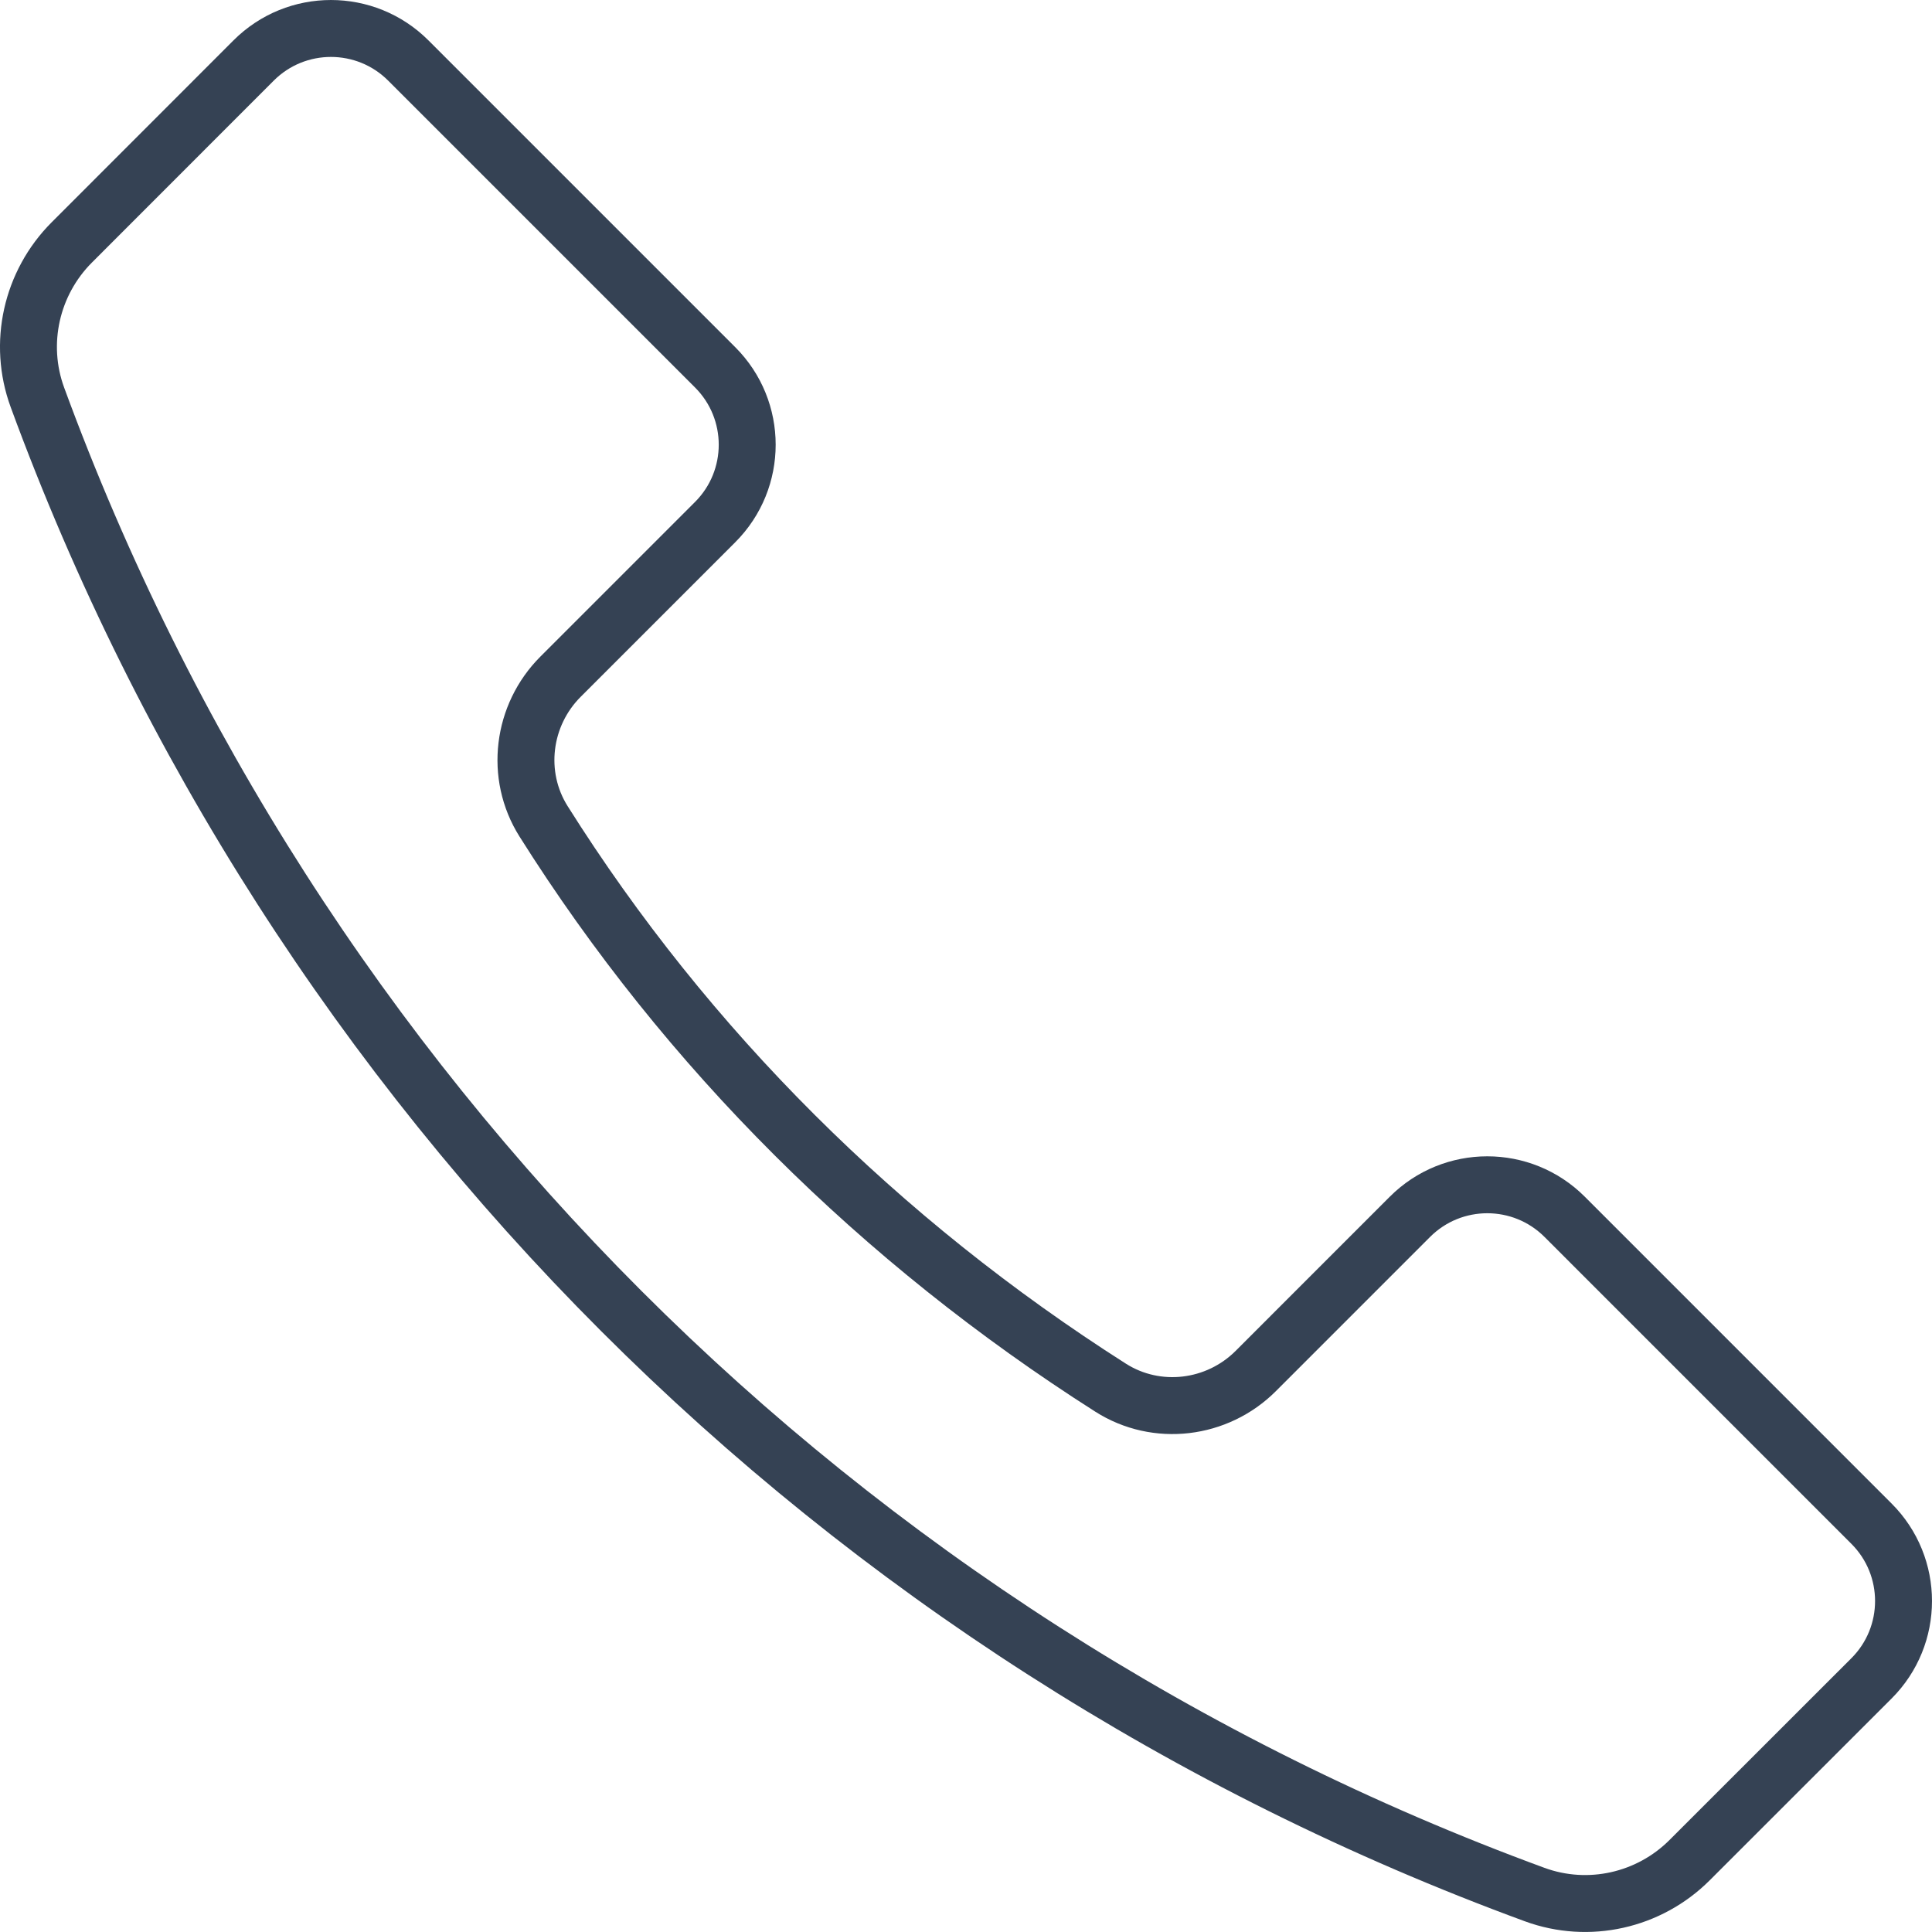
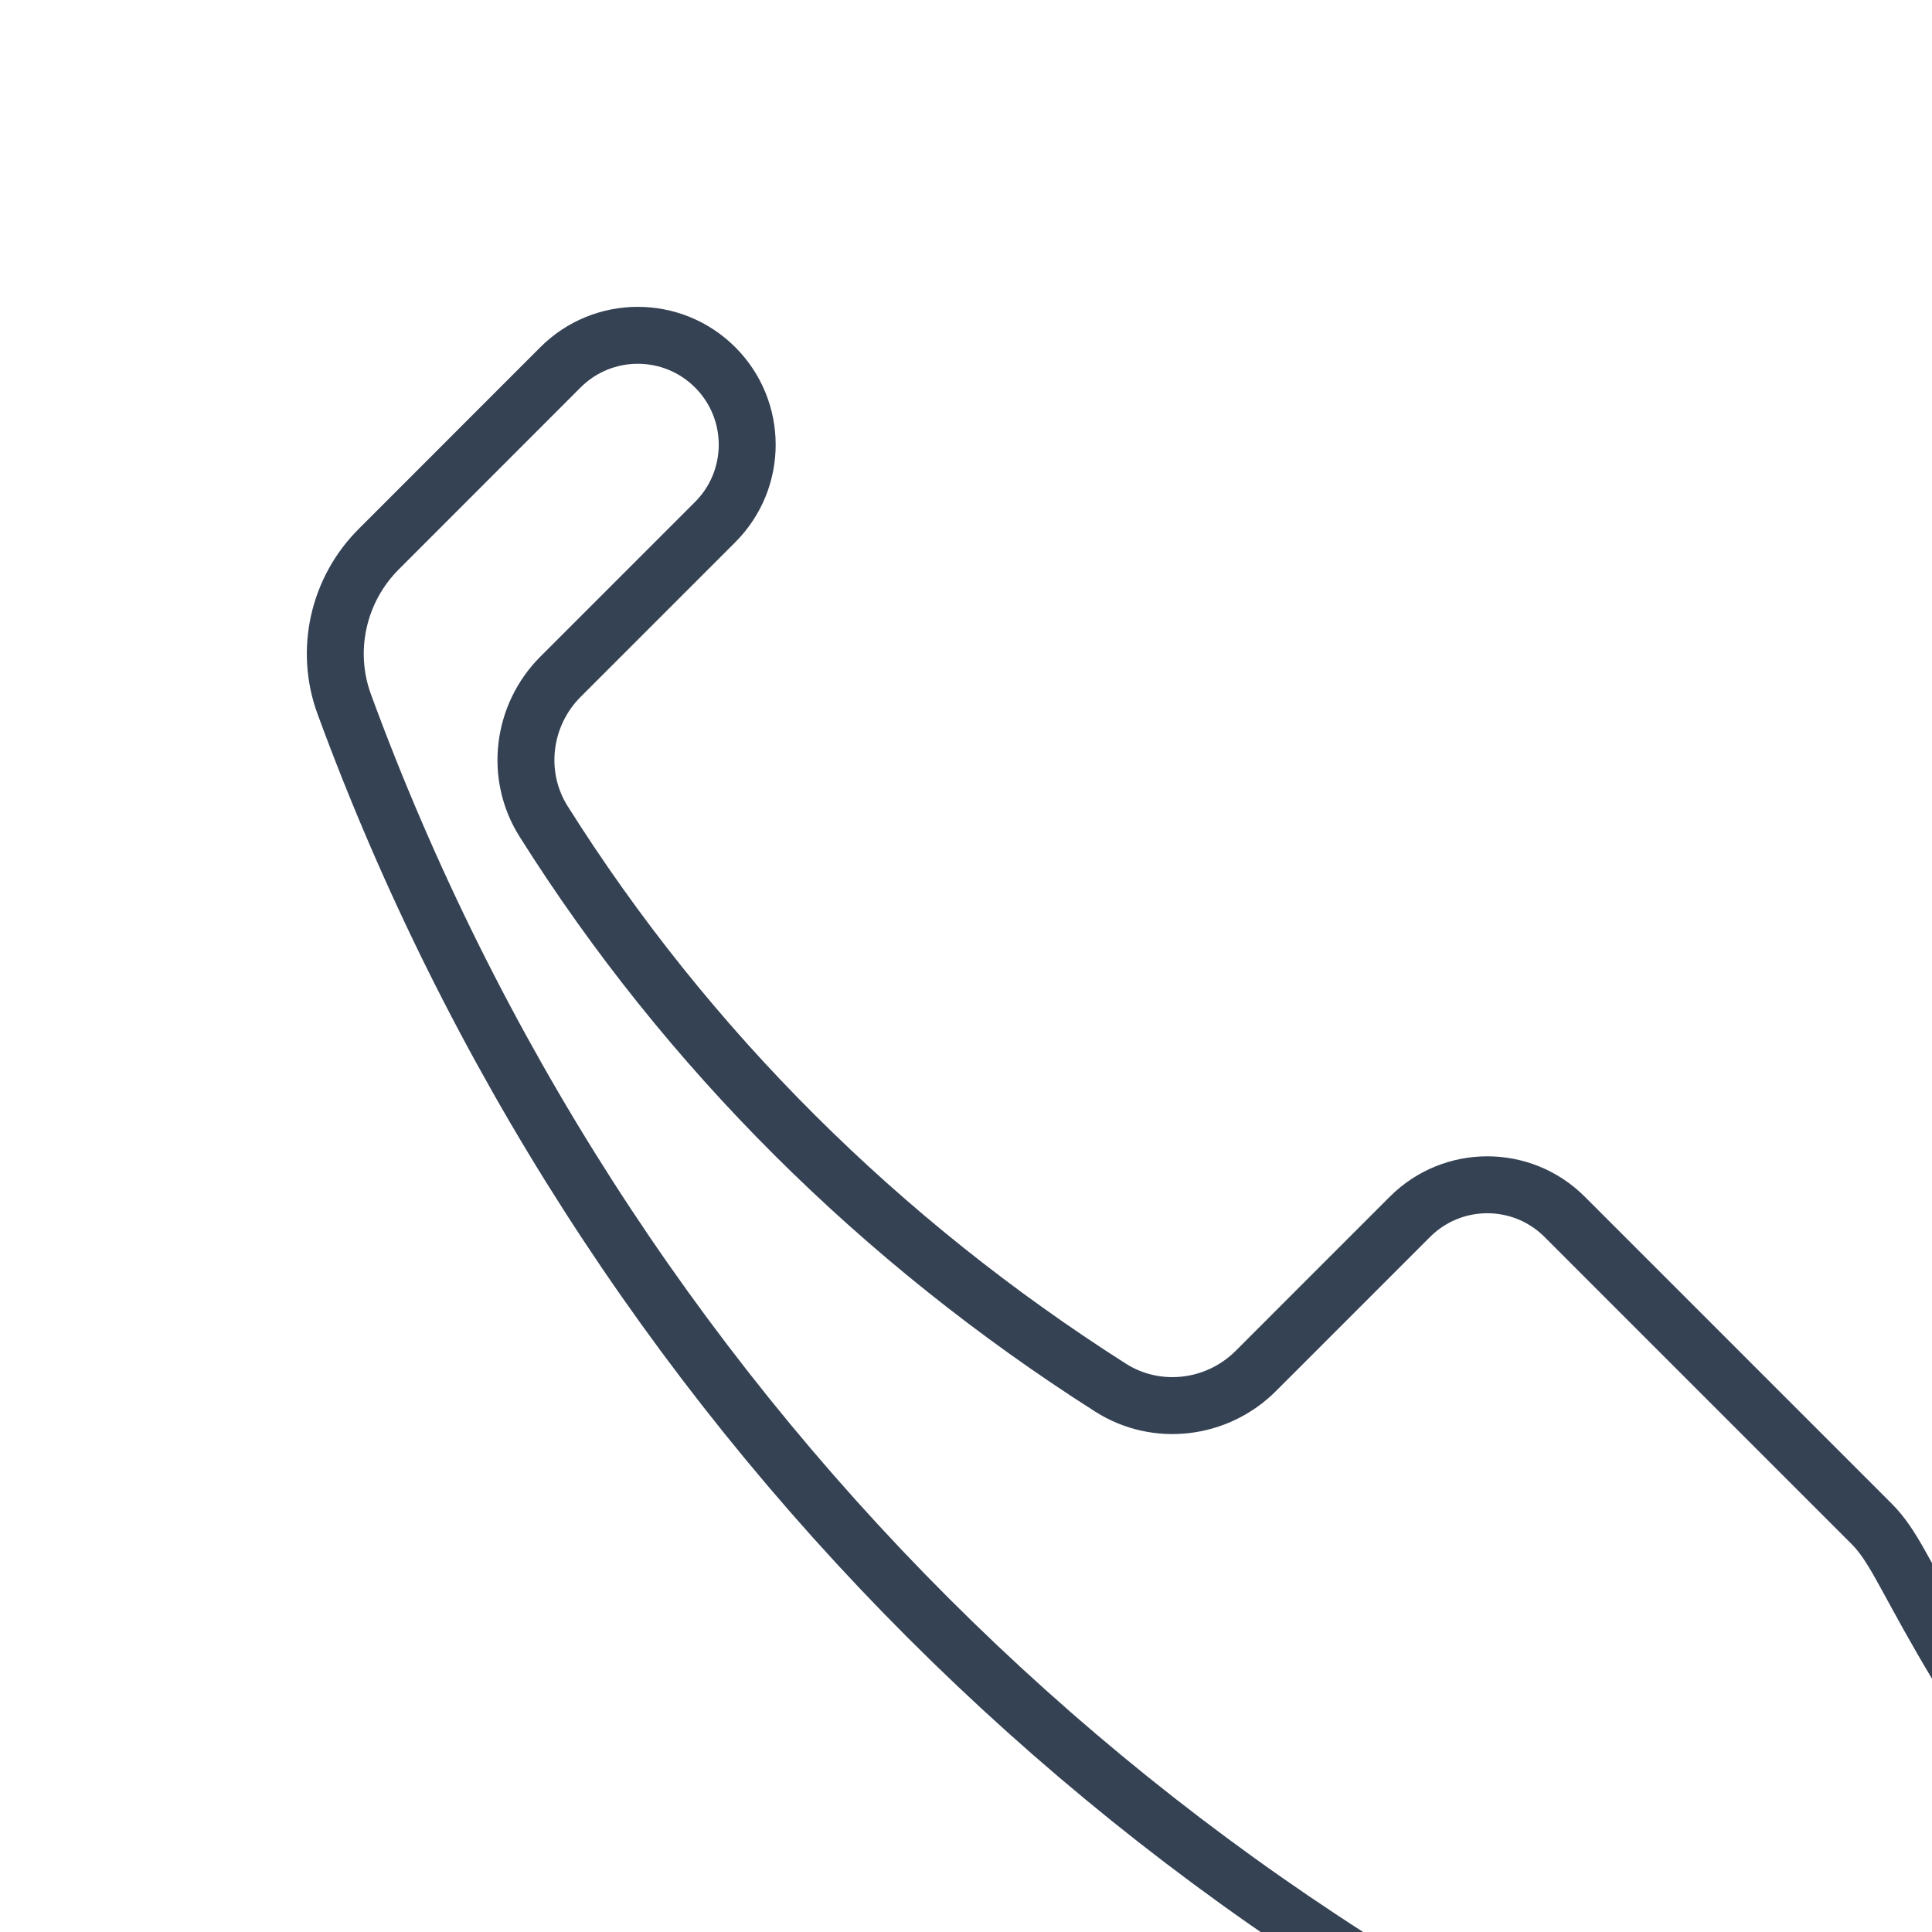
<svg xmlns="http://www.w3.org/2000/svg" version="1.1" id="Layer_1" x="0px" y="0px" width="101.813px" height="101.812px" viewBox="0 0 101.813 101.812" enable-background="new 0 0 101.813 101.812" xml:space="preserve">
-   <path fill="none" stroke="#354254" stroke-width="3" stroke-linecap="round" stroke-linejoin="round" stroke-miterlimit="10" d="  M98.624,80.295l-16.17-16.171c-2.251-2.251-5.901-2.251-8.153,0l-8.123,8.124c-2.035,2.035-5.223,2.425-7.651,0.88  c-12.113-7.707-22.325-17.839-29.885-29.85c-1.525-2.424-1.127-5.594,0.899-7.619l8.147-8.147c2.251-2.252,2.251-5.902,0-8.153  l-16.17-16.17c-2.252-2.252-5.904-2.252-8.155,0.001l-9.579,9.584c-2.137,2.138-2.854,5.327-1.813,8.164  c13.433,36.606,42.297,65.47,78.903,78.902c2.838,1.041,6.026,0.325,8.164-1.812l9.584-9.579  C100.876,86.198,100.876,82.546,98.624,80.295z" />
+   <path fill="none" stroke="#354254" stroke-width="3" stroke-linecap="round" stroke-linejoin="round" stroke-miterlimit="10" d="  M98.624,80.295l-16.17-16.171c-2.251-2.251-5.901-2.251-8.153,0l-8.123,8.124c-2.035,2.035-5.223,2.425-7.651,0.88  c-12.113-7.707-22.325-17.839-29.885-29.85c-1.525-2.424-1.127-5.594,0.899-7.619l8.147-8.147c2.251-2.252,2.251-5.902,0-8.153  c-2.252-2.252-5.904-2.252-8.155,0.001l-9.579,9.584c-2.137,2.138-2.854,5.327-1.813,8.164  c13.433,36.606,42.297,65.47,78.903,78.902c2.838,1.041,6.026,0.325,8.164-1.812l9.584-9.579  C100.876,86.198,100.876,82.546,98.624,80.295z" />
</svg>